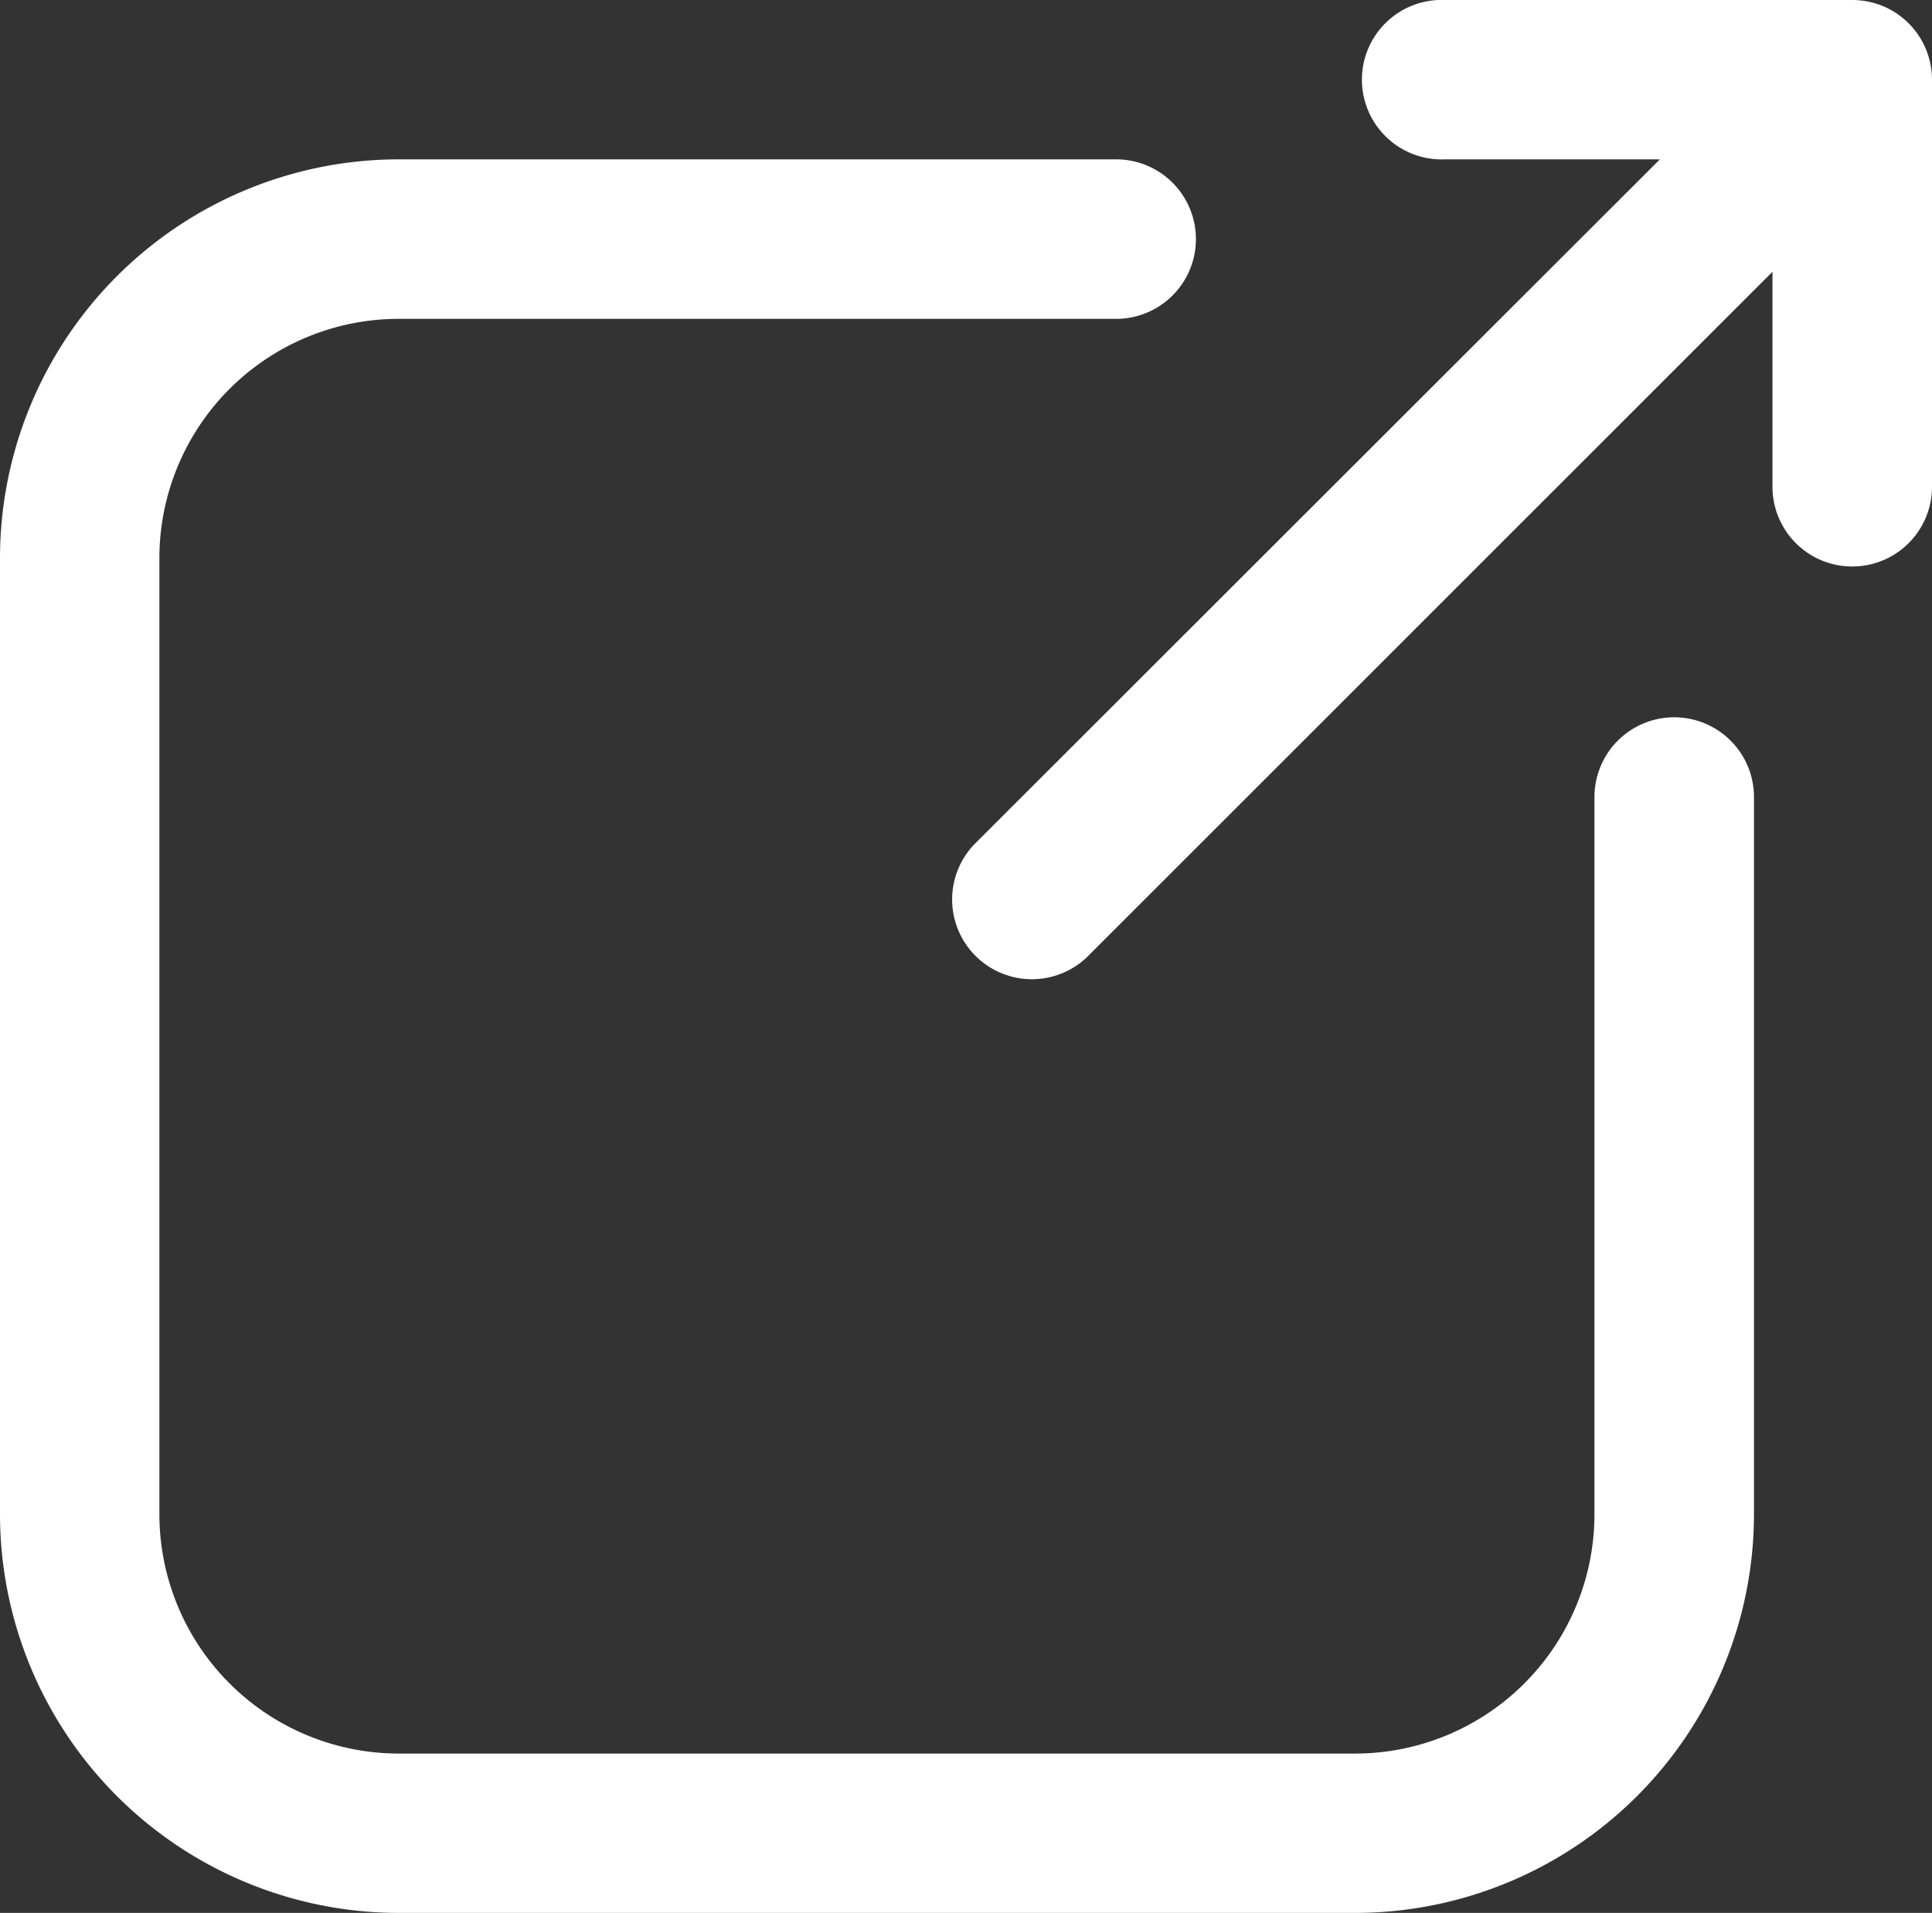
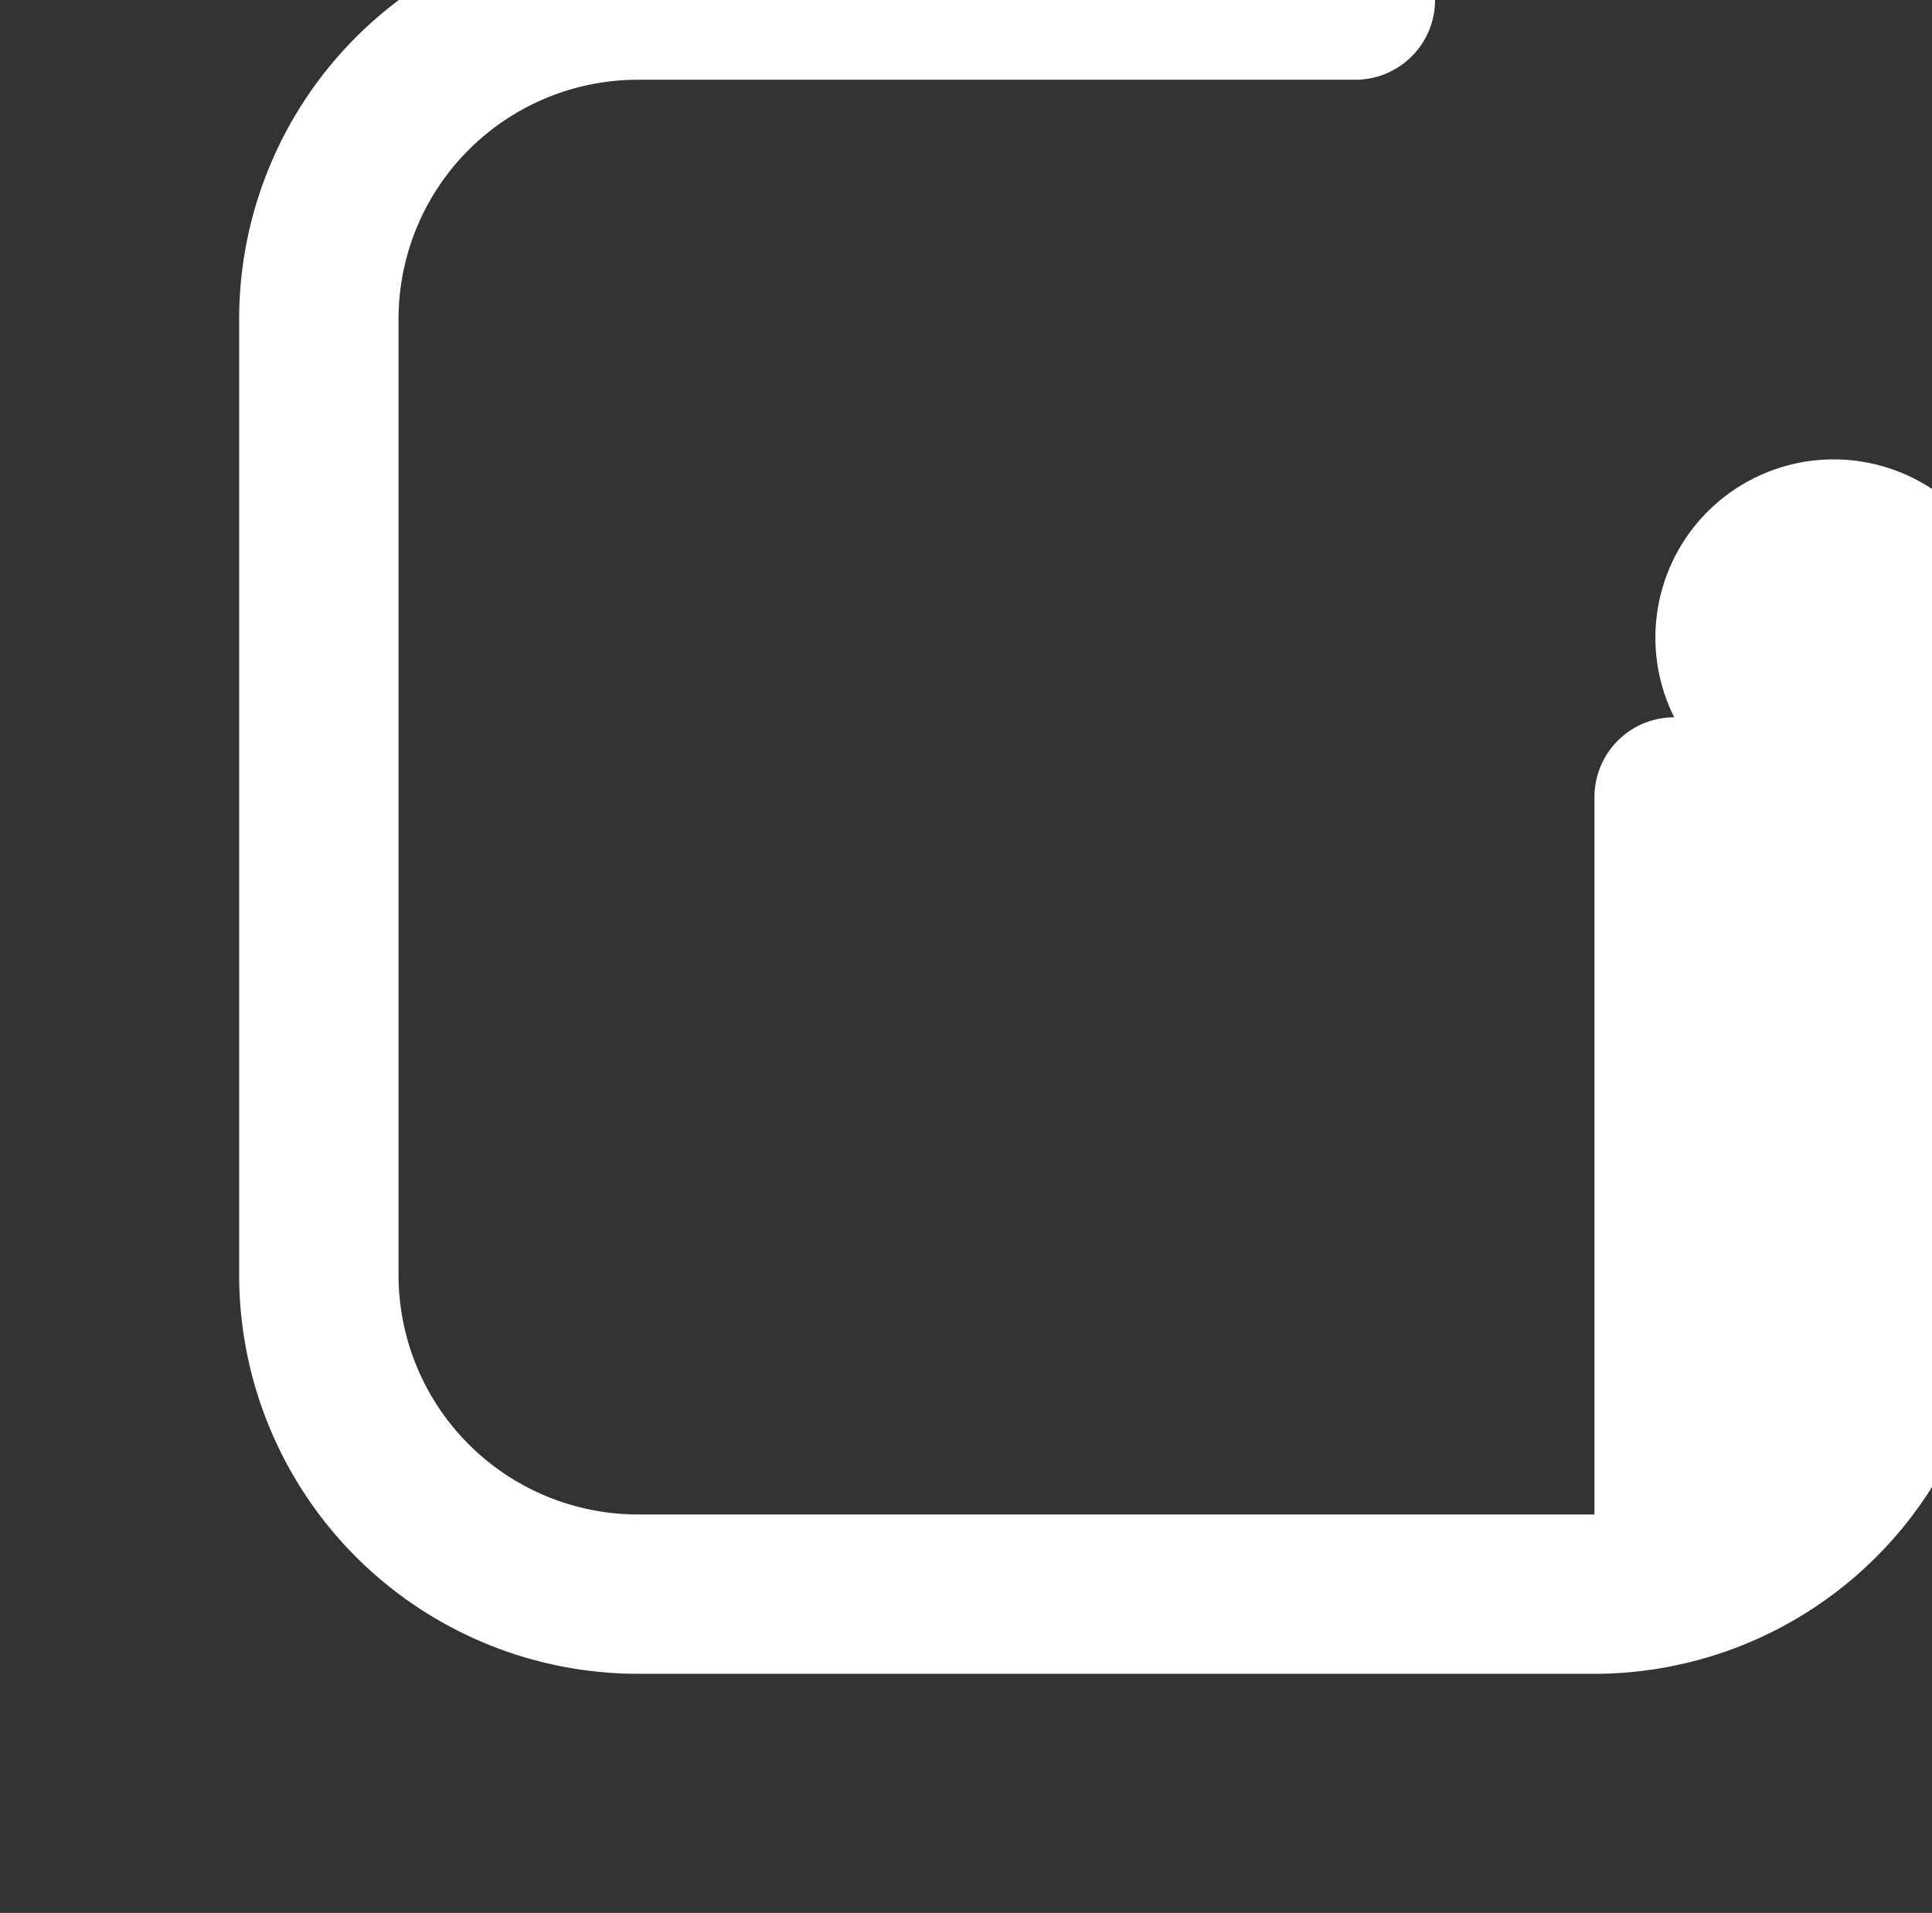
<svg xmlns="http://www.w3.org/2000/svg" width="14" height="13.865" viewBox="0 0 14 13.865">
  <rect x="0" y="0" width="14" height="13.865" fill="#333333" stroke="none" />
  <g transform="translate(-889.944 -1136.676)">
-     <path d="M902.076,1141.875a.578.578,0,0,0-.578.578v5.2a1.735,1.735,0,0,1-1.733,1.733h-6.933a1.736,1.736,0,0,1-1.733-1.733v-6.933a1.735,1.735,0,0,1,1.733-1.733h5.2a.578.578,0,0,0,0-1.156h-5.2a2.892,2.892,0,0,0-2.888,2.889v6.933a2.892,2.892,0,0,0,2.888,2.888h6.933a2.892,2.892,0,0,0,2.889-2.888v-5.2A.578.578,0,0,0,902.076,1141.875Z" fill="#fff" />
-     <path d="M903.9,1137.033a.577.577,0,0,0-.312-.313.586.586,0,0,0-.221-.044h-2.952a.578.578,0,1,0,0,1.155h1.557L897,1142.8a.578.578,0,0,0,.817.817l4.971-4.971v1.558a.578.578,0,0,0,1.156,0v-2.953A.578.578,0,0,0,903.9,1137.033Z" fill="#fff" />
+     <path d="M902.076,1141.875a.578.578,0,0,0-.578.578v5.2h-6.933a1.736,1.736,0,0,1-1.733-1.733v-6.933a1.735,1.735,0,0,1,1.733-1.733h5.2a.578.578,0,0,0,0-1.156h-5.2a2.892,2.892,0,0,0-2.888,2.889v6.933a2.892,2.892,0,0,0,2.888,2.888h6.933a2.892,2.892,0,0,0,2.889-2.888v-5.2A.578.578,0,0,0,902.076,1141.875Z" fill="#fff" />
  </g>
</svg>